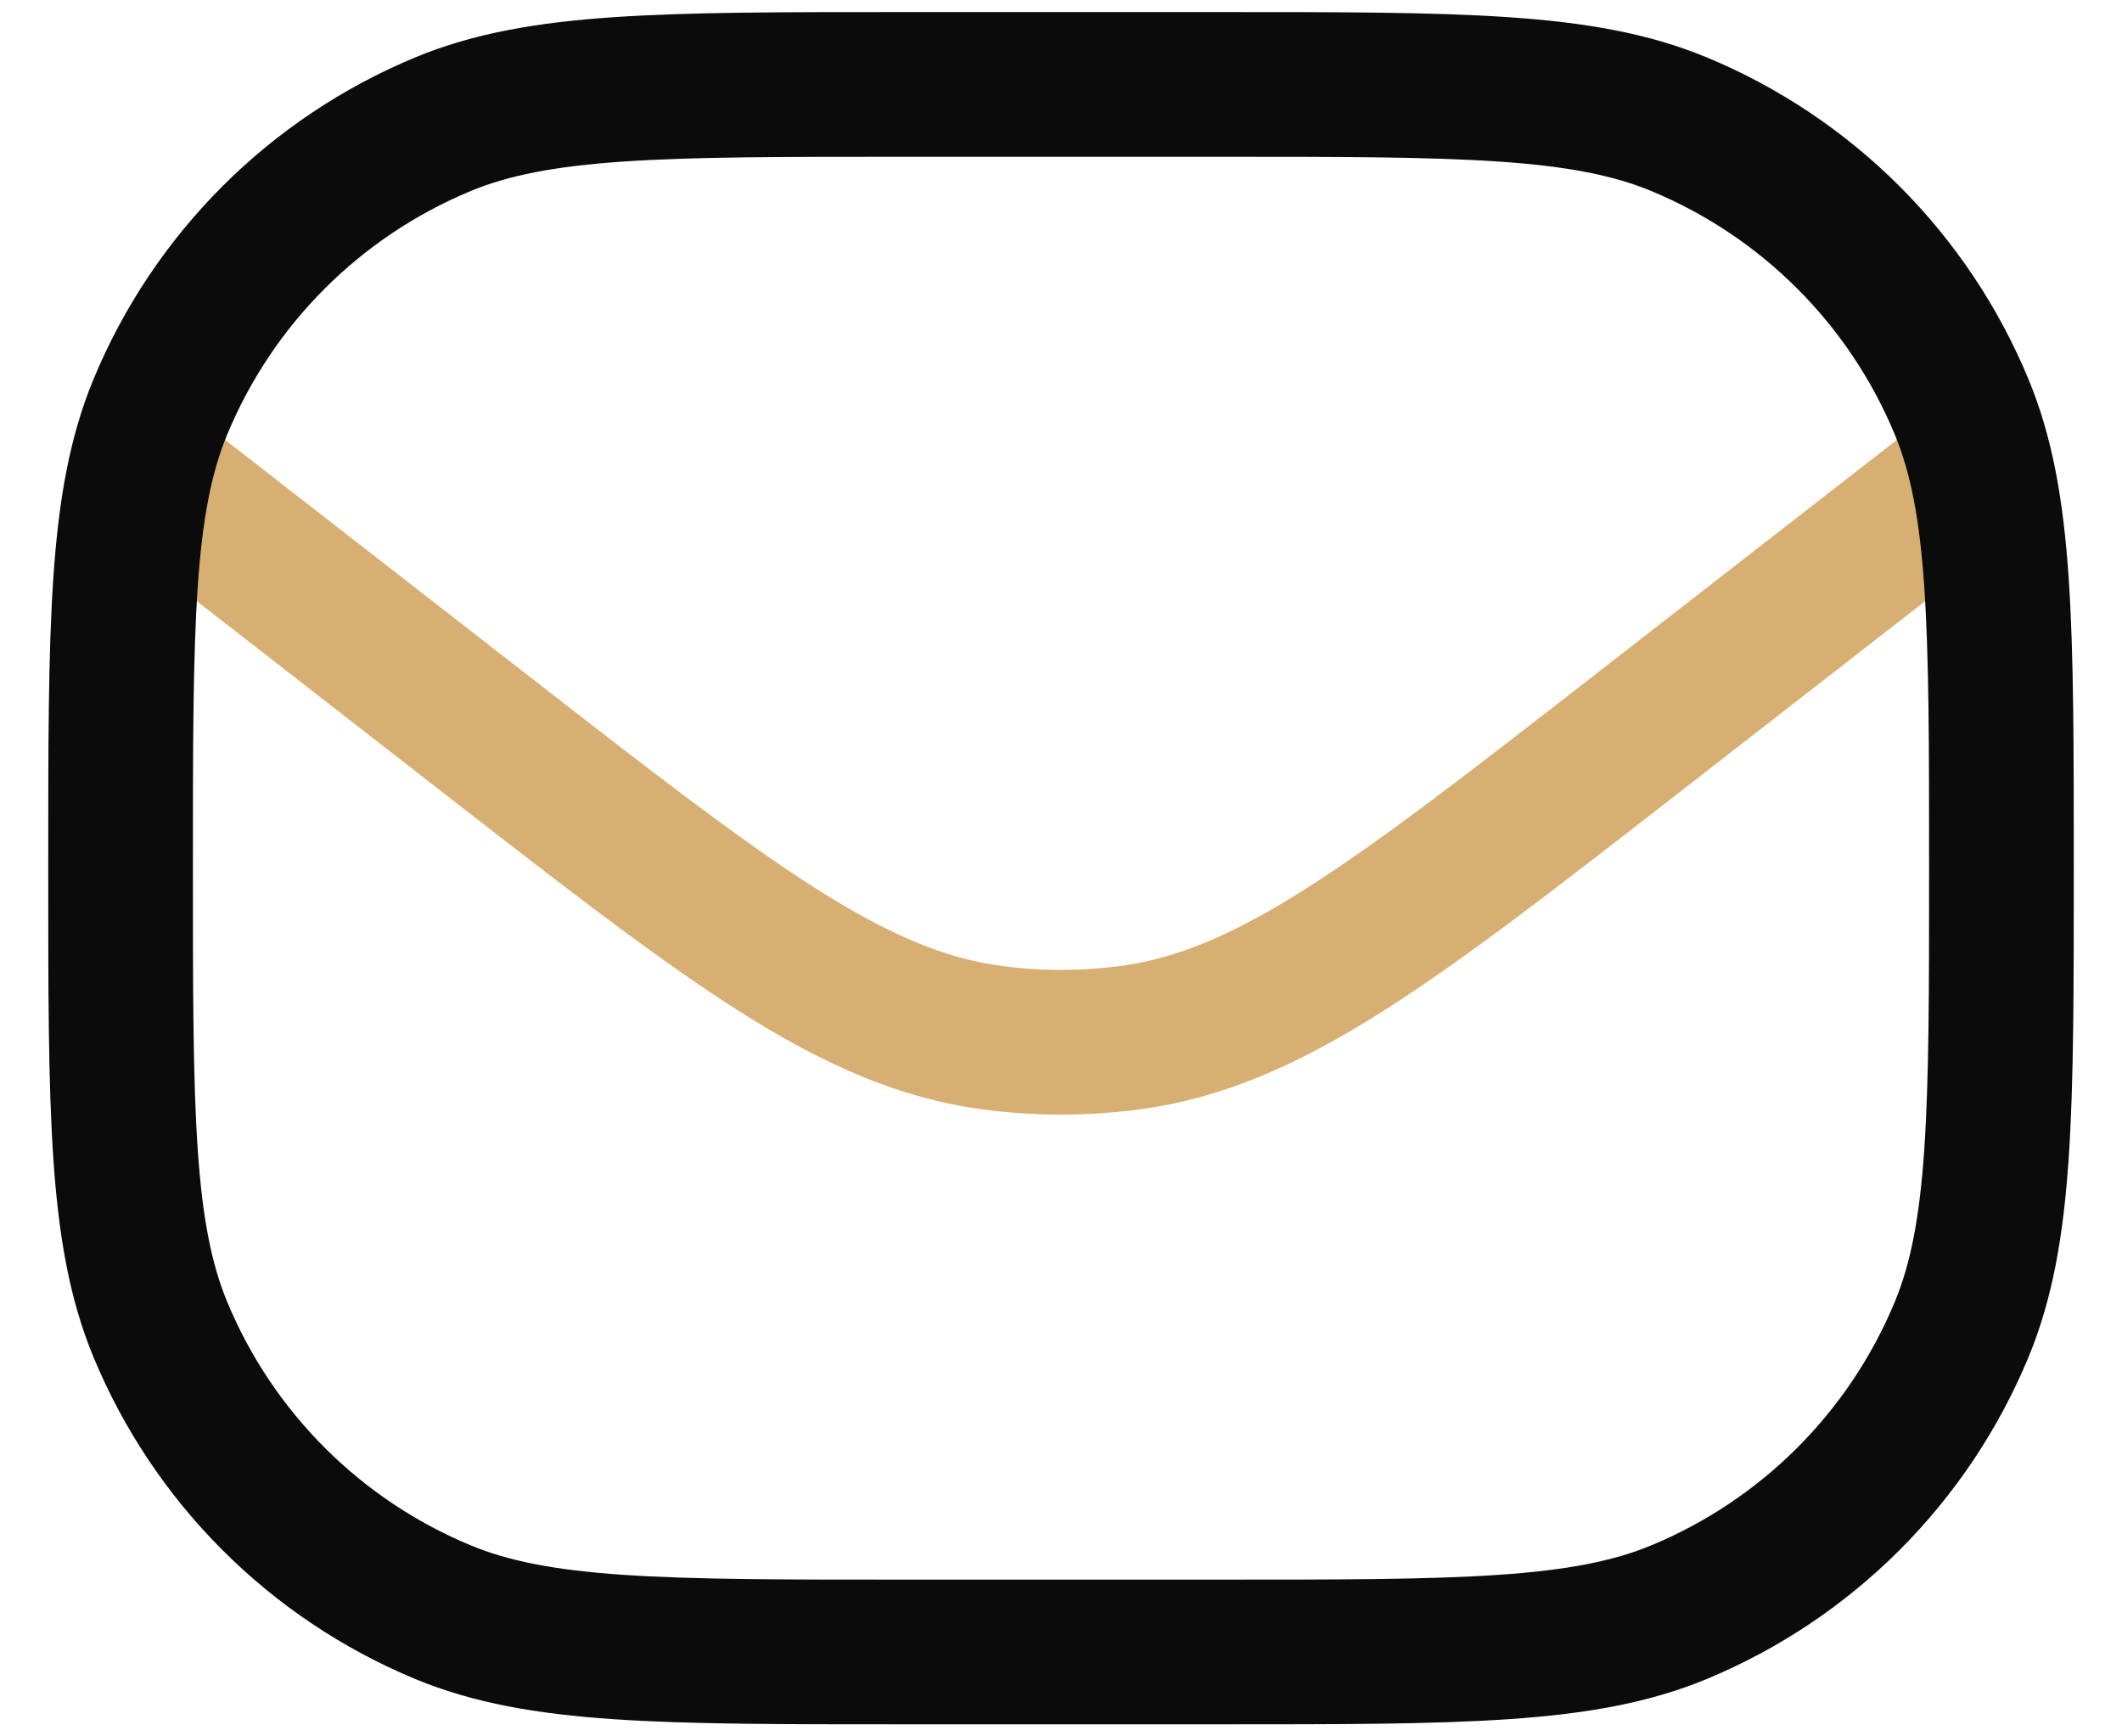
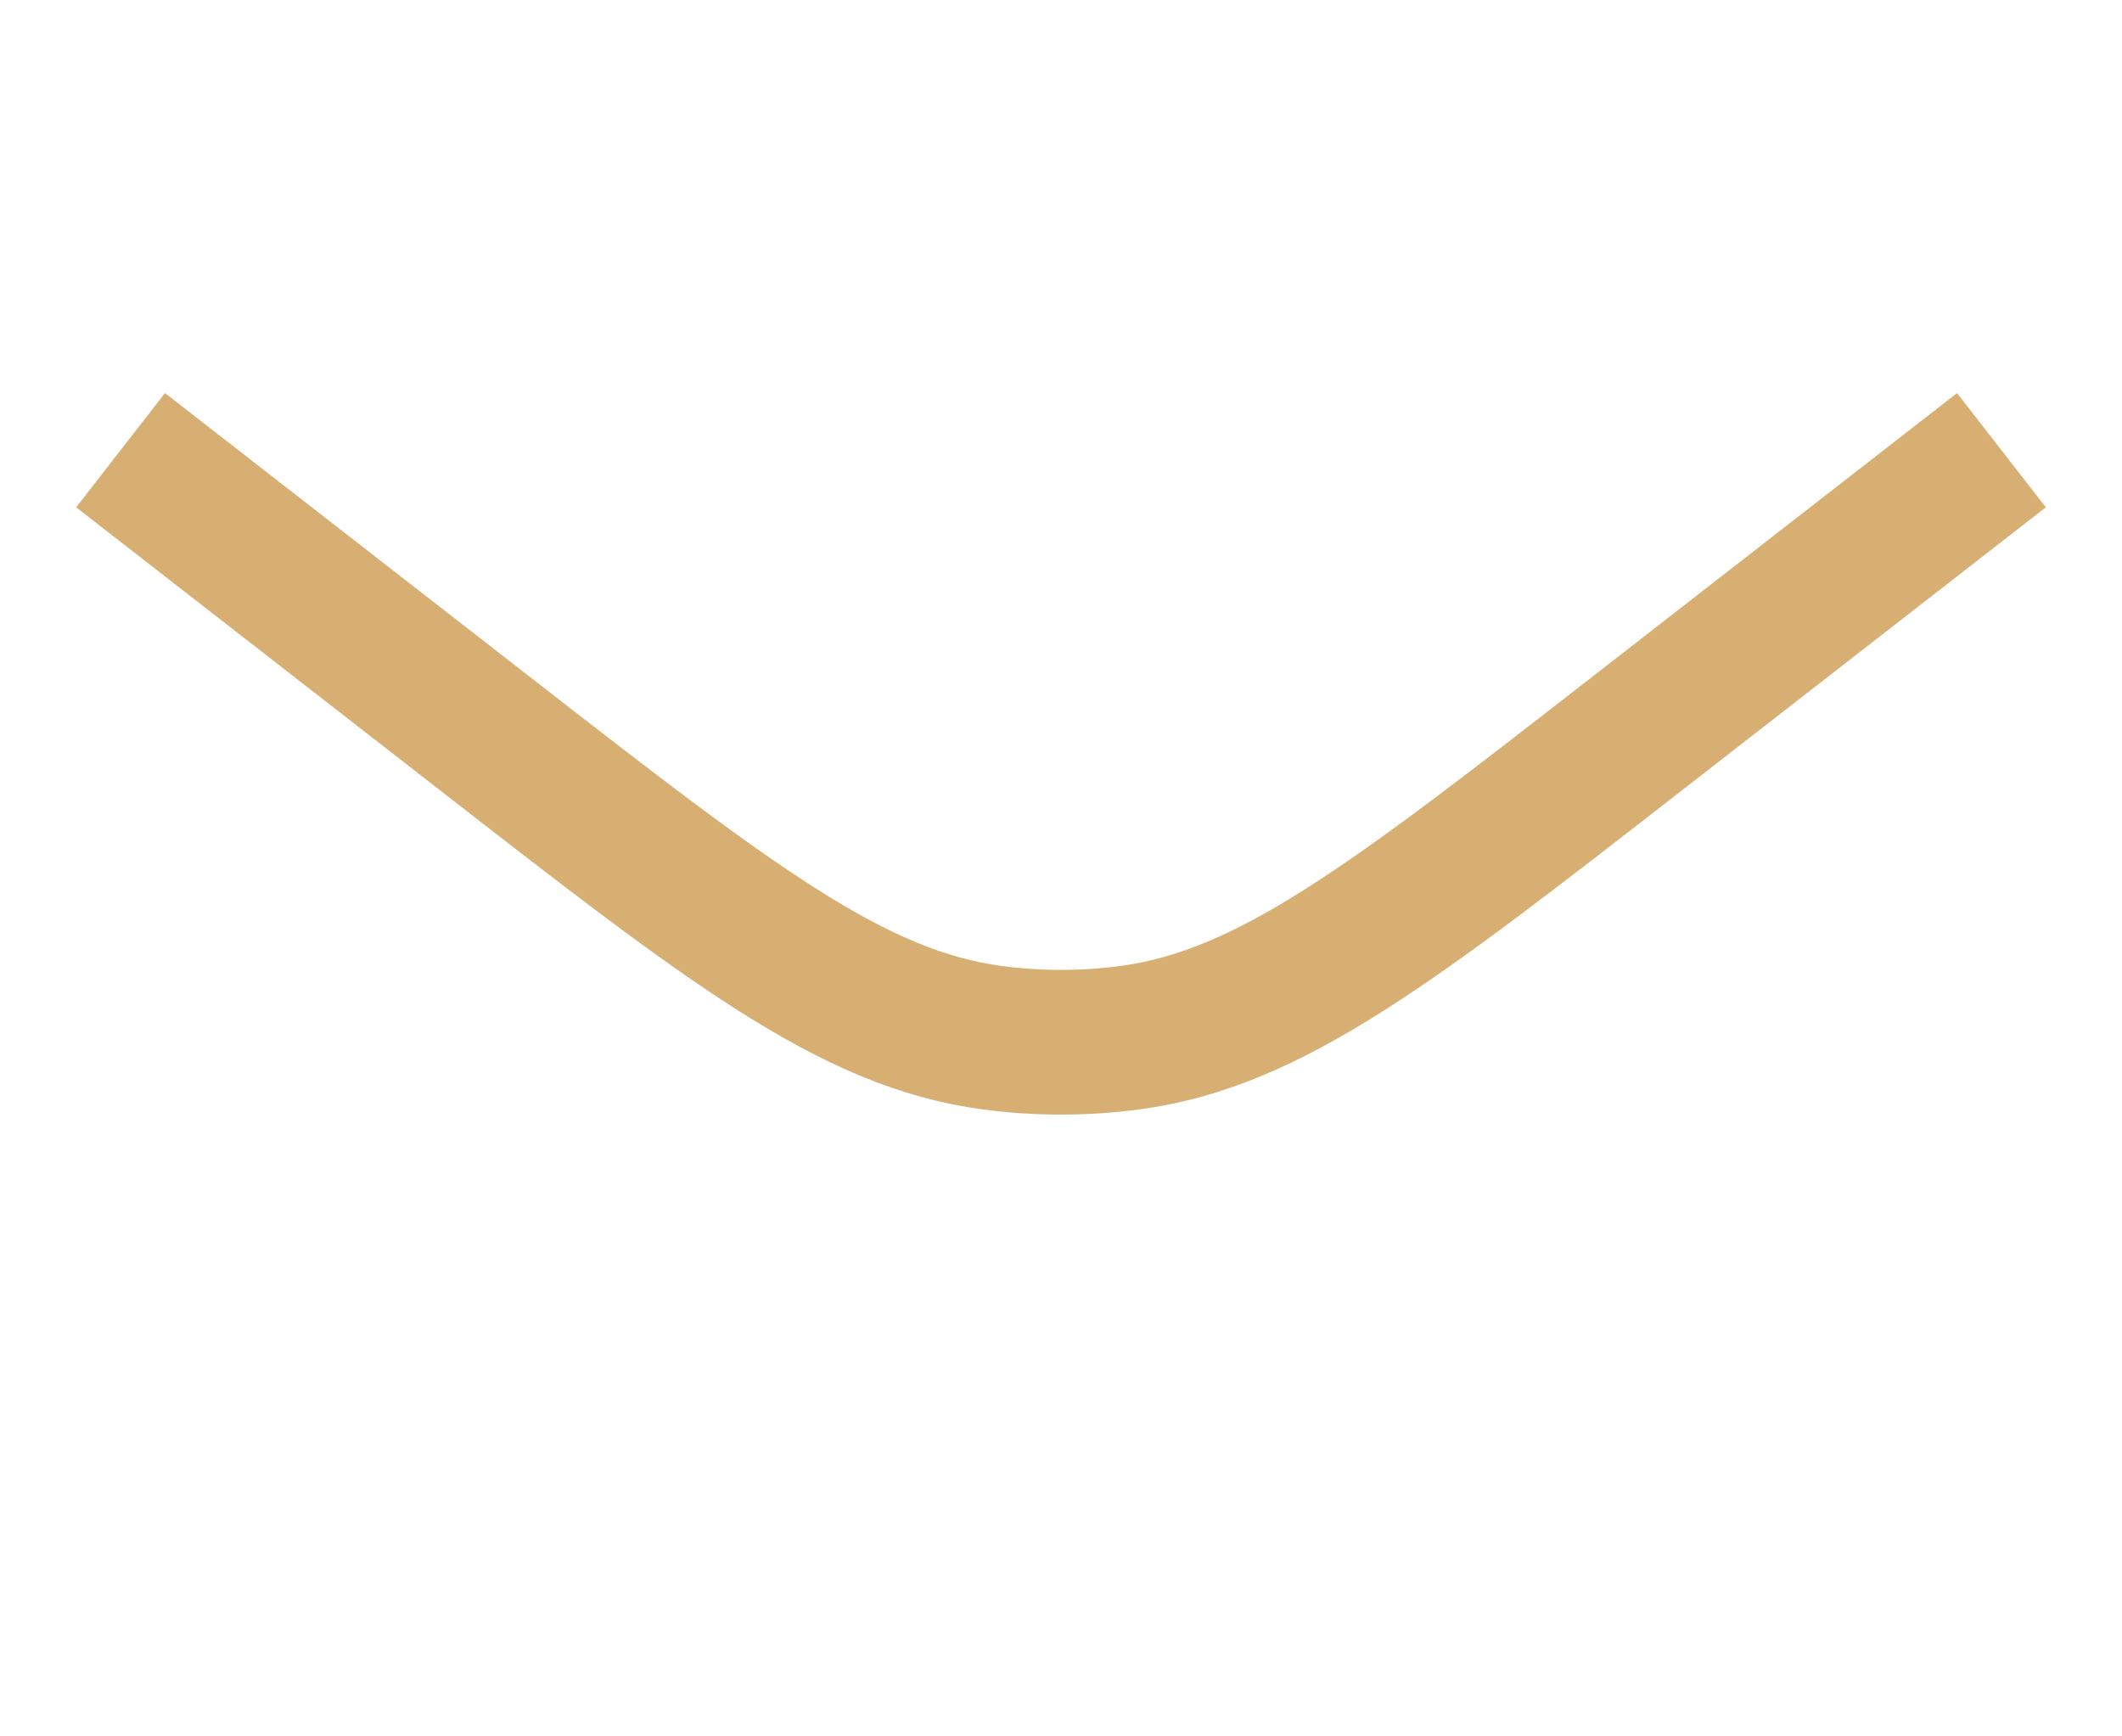
<svg xmlns="http://www.w3.org/2000/svg" width="22" height="18" viewBox="0 0 22 18" fill="none">
  <path d="M1.25 4.667L5.014 7.594C7.56 9.574 8.833 10.564 10.286 10.757C10.76 10.82 11.241 10.82 11.714 10.757C13.168 10.564 14.441 9.574 16.986 7.594L20.75 4.667" stroke="#D8AF72" stroke-width="1.5" stroke-linejoin="round" />
-   <path d="M1.25 9C1.25 6.476 1.25 5.214 1.662 4.219C2.212 2.891 3.267 1.837 4.594 1.287C5.589 0.875 6.851 0.875 9.375 0.875H12.625C15.149 0.875 16.411 0.875 17.406 1.287C18.733 1.837 19.788 2.891 20.338 4.219C20.75 5.214 20.75 6.476 20.75 9C20.75 11.524 20.75 12.786 20.338 13.781C19.788 15.108 18.733 16.163 17.406 16.713C16.411 17.125 15.149 17.125 12.625 17.125H9.375C6.851 17.125 5.589 17.125 4.594 16.713C3.267 16.163 2.212 15.108 1.662 13.781C1.25 12.786 1.25 11.524 1.25 9Z" stroke="#0B0B0B" stroke-width="1.5" stroke-linejoin="round" />
</svg>